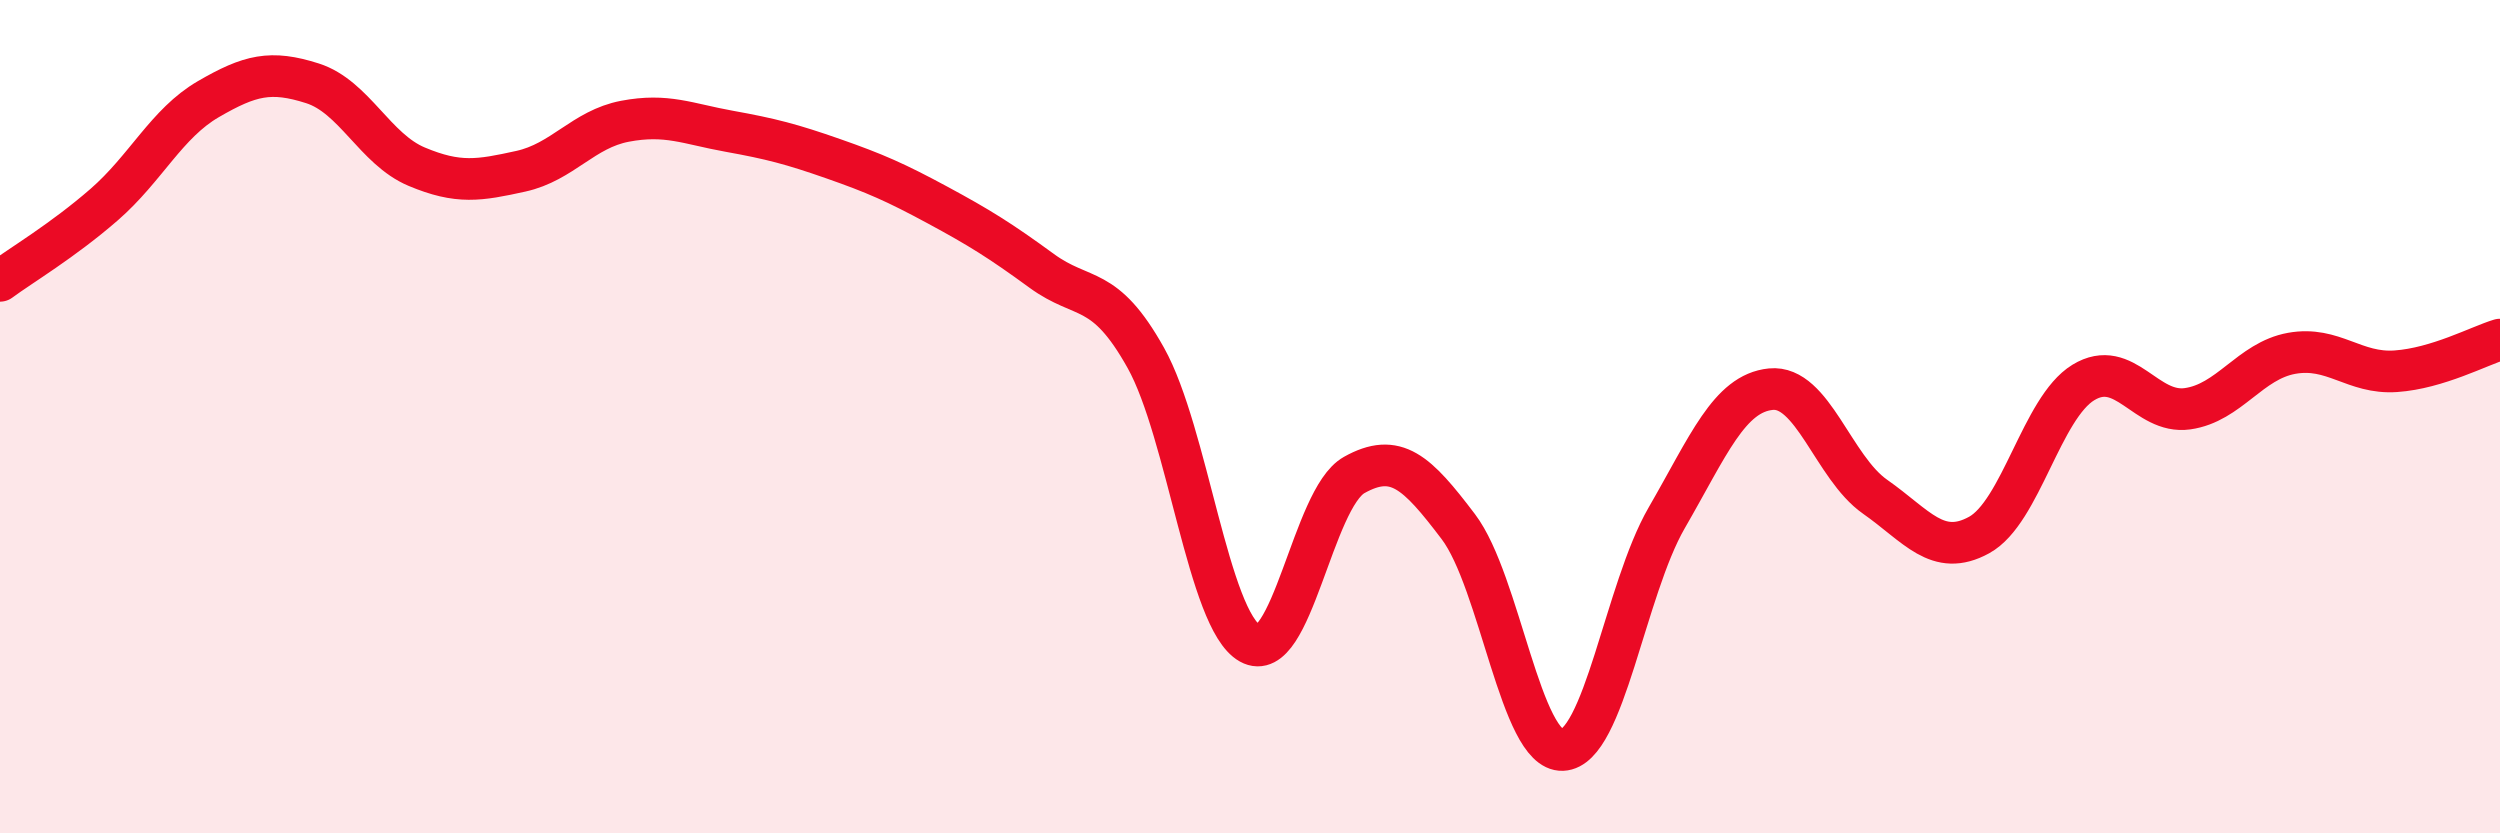
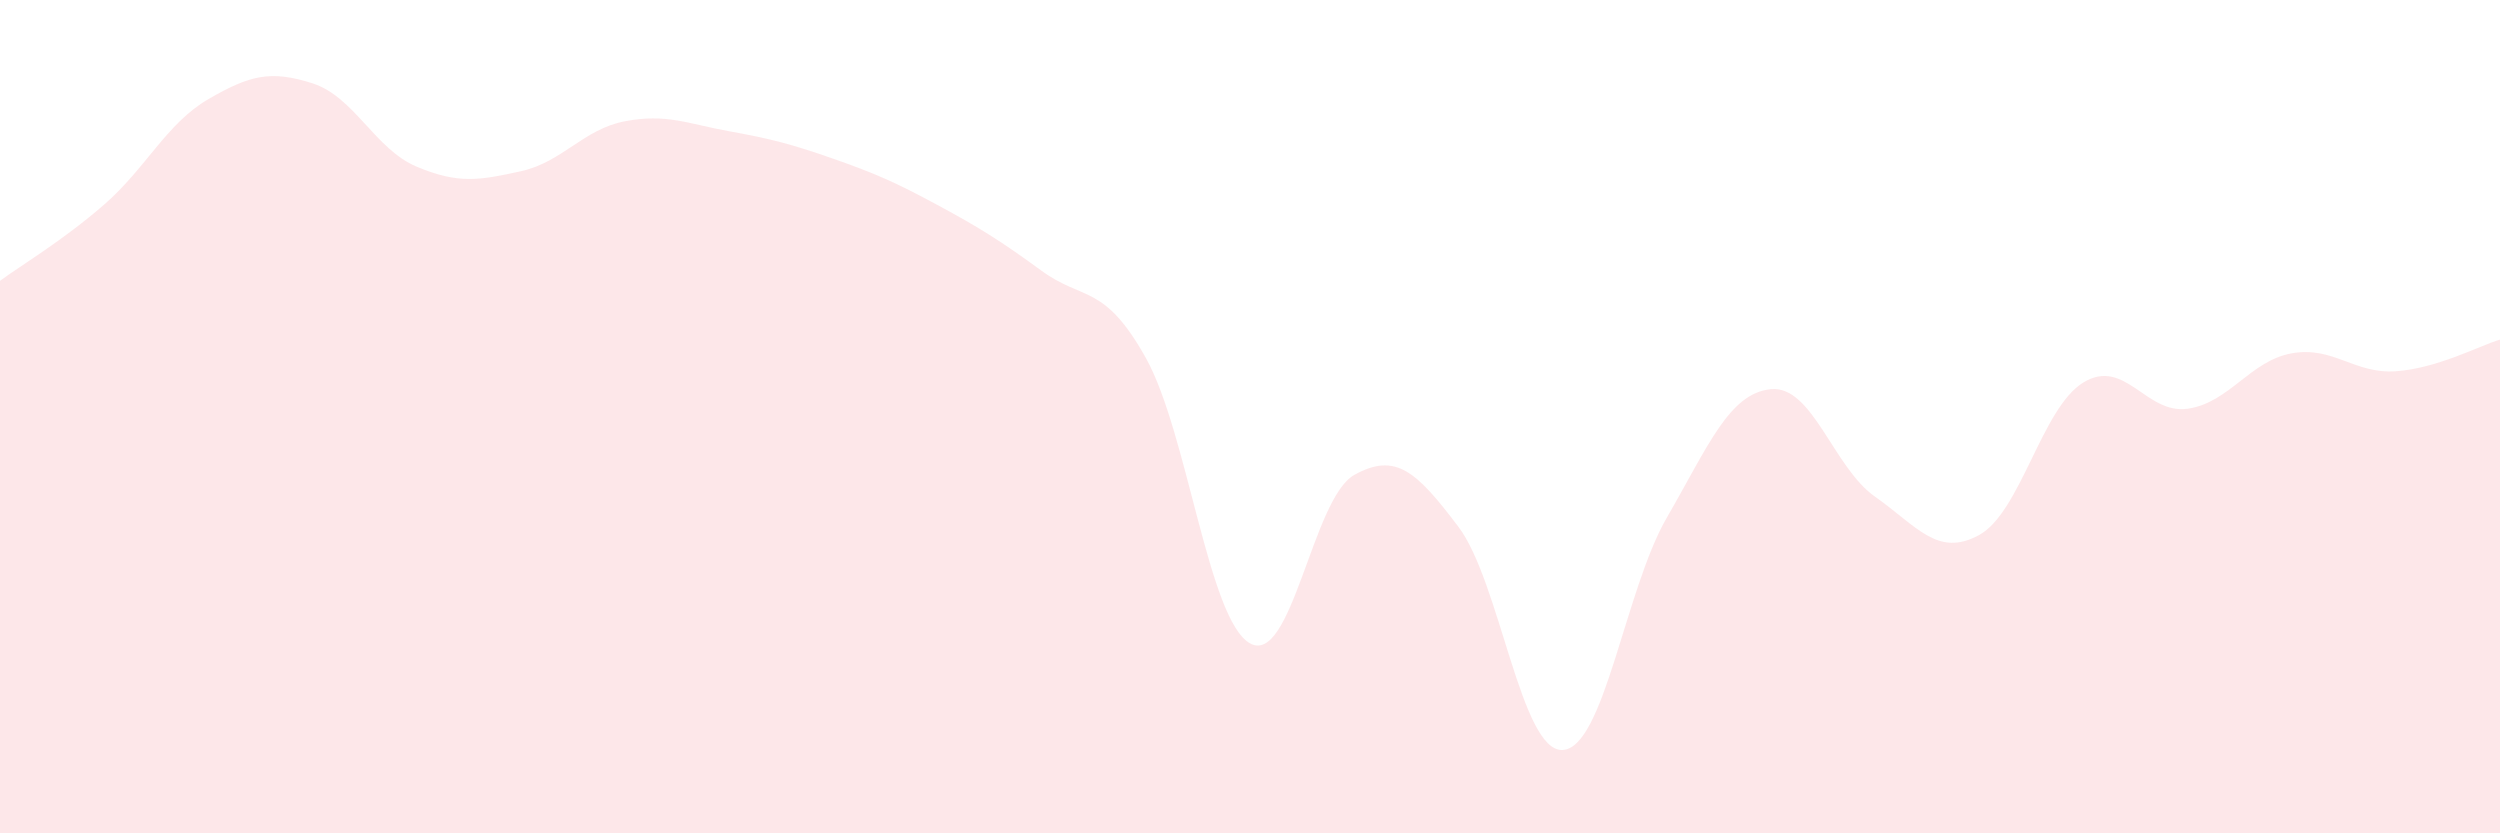
<svg xmlns="http://www.w3.org/2000/svg" width="60" height="20" viewBox="0 0 60 20">
  <path d="M 0,6.74 C 0.5,6.37 1.5,5.78 2.5,4.91 C 3.5,4.04 4,2.96 5,2.38 C 6,1.8 6.5,1.68 7.5,2 C 8.5,2.32 9,3.58 10,4 C 11,4.42 11.5,4.33 12.5,4.11 C 13.5,3.89 14,3.1 15,2.91 C 16,2.72 16.5,2.97 17.5,3.15 C 18.5,3.33 19,3.46 20,3.81 C 21,4.16 21.5,4.38 22.5,4.92 C 23.5,5.46 24,5.77 25,6.5 C 26,7.23 26.5,6.8 27.5,8.59 C 28.5,10.38 29,14.88 30,15.44 C 31,16 31.5,11.96 32.5,11.4 C 33.5,10.84 34,11.32 35,12.64 C 36,13.96 36.5,18.04 37.5,18 C 38.5,17.96 39,14.16 40,12.43 C 41,10.7 41.5,9.44 42.5,9.34 C 43.5,9.24 44,11.22 45,11.92 C 46,12.62 46.5,13.39 47.5,12.84 C 48.5,12.29 49,9.79 50,9.18 C 51,8.57 51.5,9.95 52.5,9.81 C 53.5,9.67 54,8.66 55,8.48 C 56,8.3 56.5,8.98 57.5,8.91 C 58.5,8.84 59.5,8.3 60,8.15L60 20L0 20Z" fill="#EB0A25" opacity="0.1" stroke-linecap="round" stroke-linejoin="round" />
-   <path d="M 0,6.74 C 0.5,6.37 1.5,5.78 2.5,4.91 C 3.5,4.04 4,2.96 5,2.38 C 6,1.8 6.5,1.68 7.5,2 C 8.5,2.32 9,3.58 10,4 C 11,4.42 11.5,4.33 12.5,4.11 C 13.5,3.89 14,3.1 15,2.91 C 16,2.72 16.5,2.97 17.5,3.15 C 18.5,3.33 19,3.46 20,3.81 C 21,4.16 21.5,4.38 22.5,4.92 C 23.5,5.46 24,5.77 25,6.5 C 26,7.23 26.5,6.8 27.5,8.59 C 28.5,10.38 29,14.88 30,15.44 C 31,16 31.5,11.96 32.5,11.4 C 33.5,10.84 34,11.32 35,12.64 C 36,13.96 36.5,18.04 37.5,18 C 38.5,17.96 39,14.16 40,12.43 C 41,10.7 41.5,9.44 42.5,9.34 C 43.5,9.24 44,11.22 45,11.92 C 46,12.62 46.5,13.39 47.5,12.84 C 48.5,12.29 49,9.79 50,9.18 C 51,8.57 51.5,9.95 52.5,9.81 C 53.5,9.67 54,8.66 55,8.48 C 56,8.3 56.5,8.98 57.5,8.91 C 58.5,8.84 59.5,8.3 60,8.15" stroke="#EB0A25" stroke-width="1" fill="none" stroke-linecap="round" stroke-linejoin="round" />
</svg>